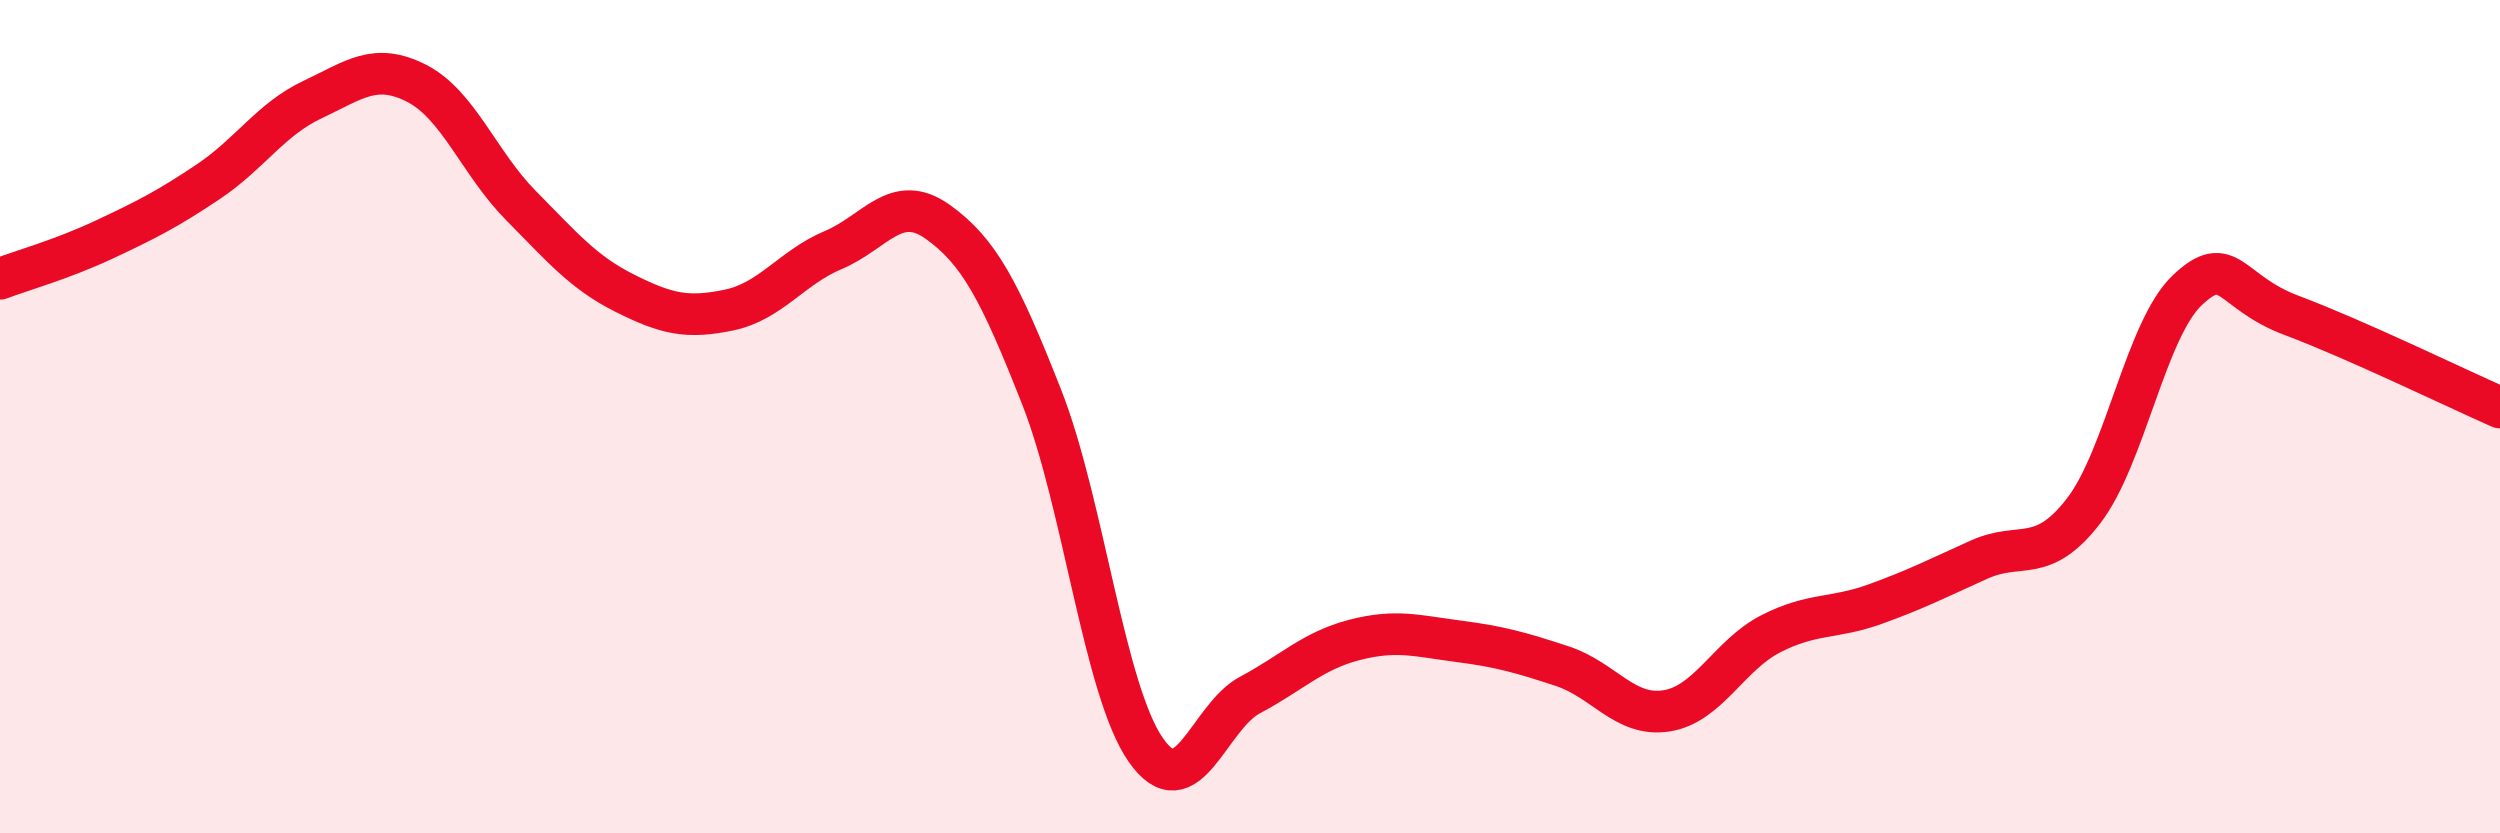
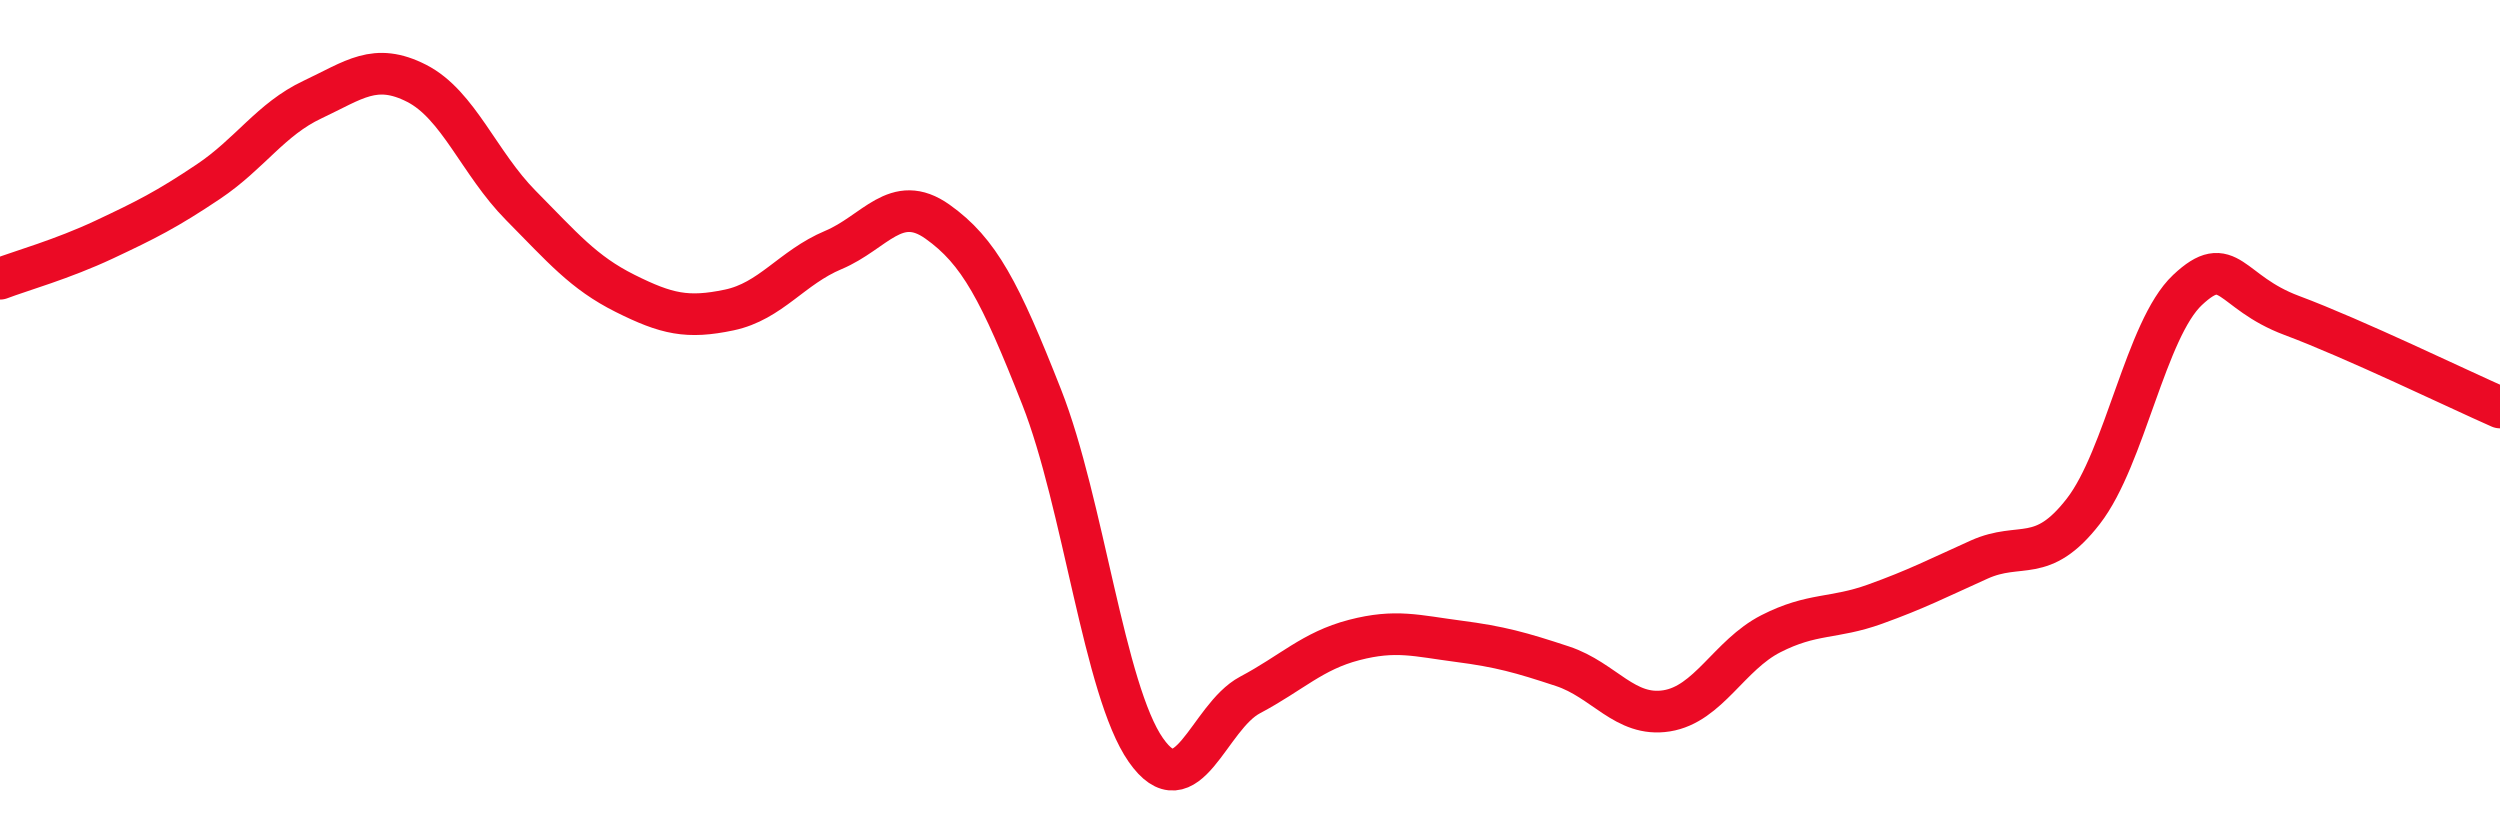
<svg xmlns="http://www.w3.org/2000/svg" width="60" height="20" viewBox="0 0 60 20">
-   <path d="M 0,6.69 C 0.5,6.5 1.5,6.22 2.5,5.75 C 3.5,5.28 4,5.03 5,4.36 C 6,3.69 6.5,2.86 7.5,2.39 C 8.5,1.92 9,1.49 10,2 C 11,2.51 11.5,3.92 12.5,4.93 C 13.5,5.94 14,6.54 15,7.04 C 16,7.54 16.5,7.65 17.5,7.44 C 18.5,7.23 19,6.42 20,6 C 21,5.58 21.5,4.61 22.5,5.32 C 23.5,6.03 24,6.99 25,9.53 C 26,12.07 26.5,16.57 27.5,18 C 28.5,19.43 29,17.21 30,16.68 C 31,16.15 31.5,15.62 32.5,15.36 C 33.5,15.1 34,15.26 35,15.39 C 36,15.52 36.5,15.66 37.5,15.99 C 38.5,16.32 39,17.22 40,17.06 C 41,16.9 41.5,15.72 42.5,15.21 C 43.5,14.7 44,14.86 45,14.5 C 46,14.14 46.5,13.88 47.5,13.43 C 48.5,12.98 49,13.56 50,12.27 C 51,10.98 51.5,7.9 52.5,6.96 C 53.5,6.02 53.5,7.01 55,7.57 C 56.5,8.13 59,9.34 60,9.78L60 20L0 20Z" fill="#EB0A25" opacity="0.1" stroke-linecap="round" stroke-linejoin="round" />
  <path d="M 0,6.69 C 0.5,6.5 1.5,6.22 2.5,5.75 C 3.5,5.28 4,5.03 5,4.36 C 6,3.69 6.5,2.86 7.5,2.39 C 8.5,1.92 9,1.49 10,2 C 11,2.51 11.5,3.92 12.5,4.93 C 13.5,5.94 14,6.54 15,7.04 C 16,7.54 16.5,7.65 17.5,7.44 C 18.5,7.23 19,6.42 20,6 C 21,5.58 21.5,4.61 22.5,5.32 C 23.5,6.03 24,6.99 25,9.53 C 26,12.07 26.5,16.57 27.5,18 C 28.5,19.43 29,17.21 30,16.68 C 31,16.15 31.5,15.62 32.5,15.36 C 33.5,15.1 34,15.26 35,15.39 C 36,15.52 36.5,15.66 37.5,15.99 C 38.5,16.32 39,17.22 40,17.06 C 41,16.9 41.5,15.72 42.5,15.21 C 43.5,14.7 44,14.86 45,14.5 C 46,14.14 46.5,13.88 47.5,13.43 C 48.5,12.98 49,13.56 50,12.27 C 51,10.98 51.5,7.9 52.5,6.96 C 53.5,6.02 53.5,7.01 55,7.57 C 56.5,8.13 59,9.34 60,9.78" stroke="#EB0A25" stroke-width="1" fill="none" stroke-linecap="round" stroke-linejoin="round" />
</svg>